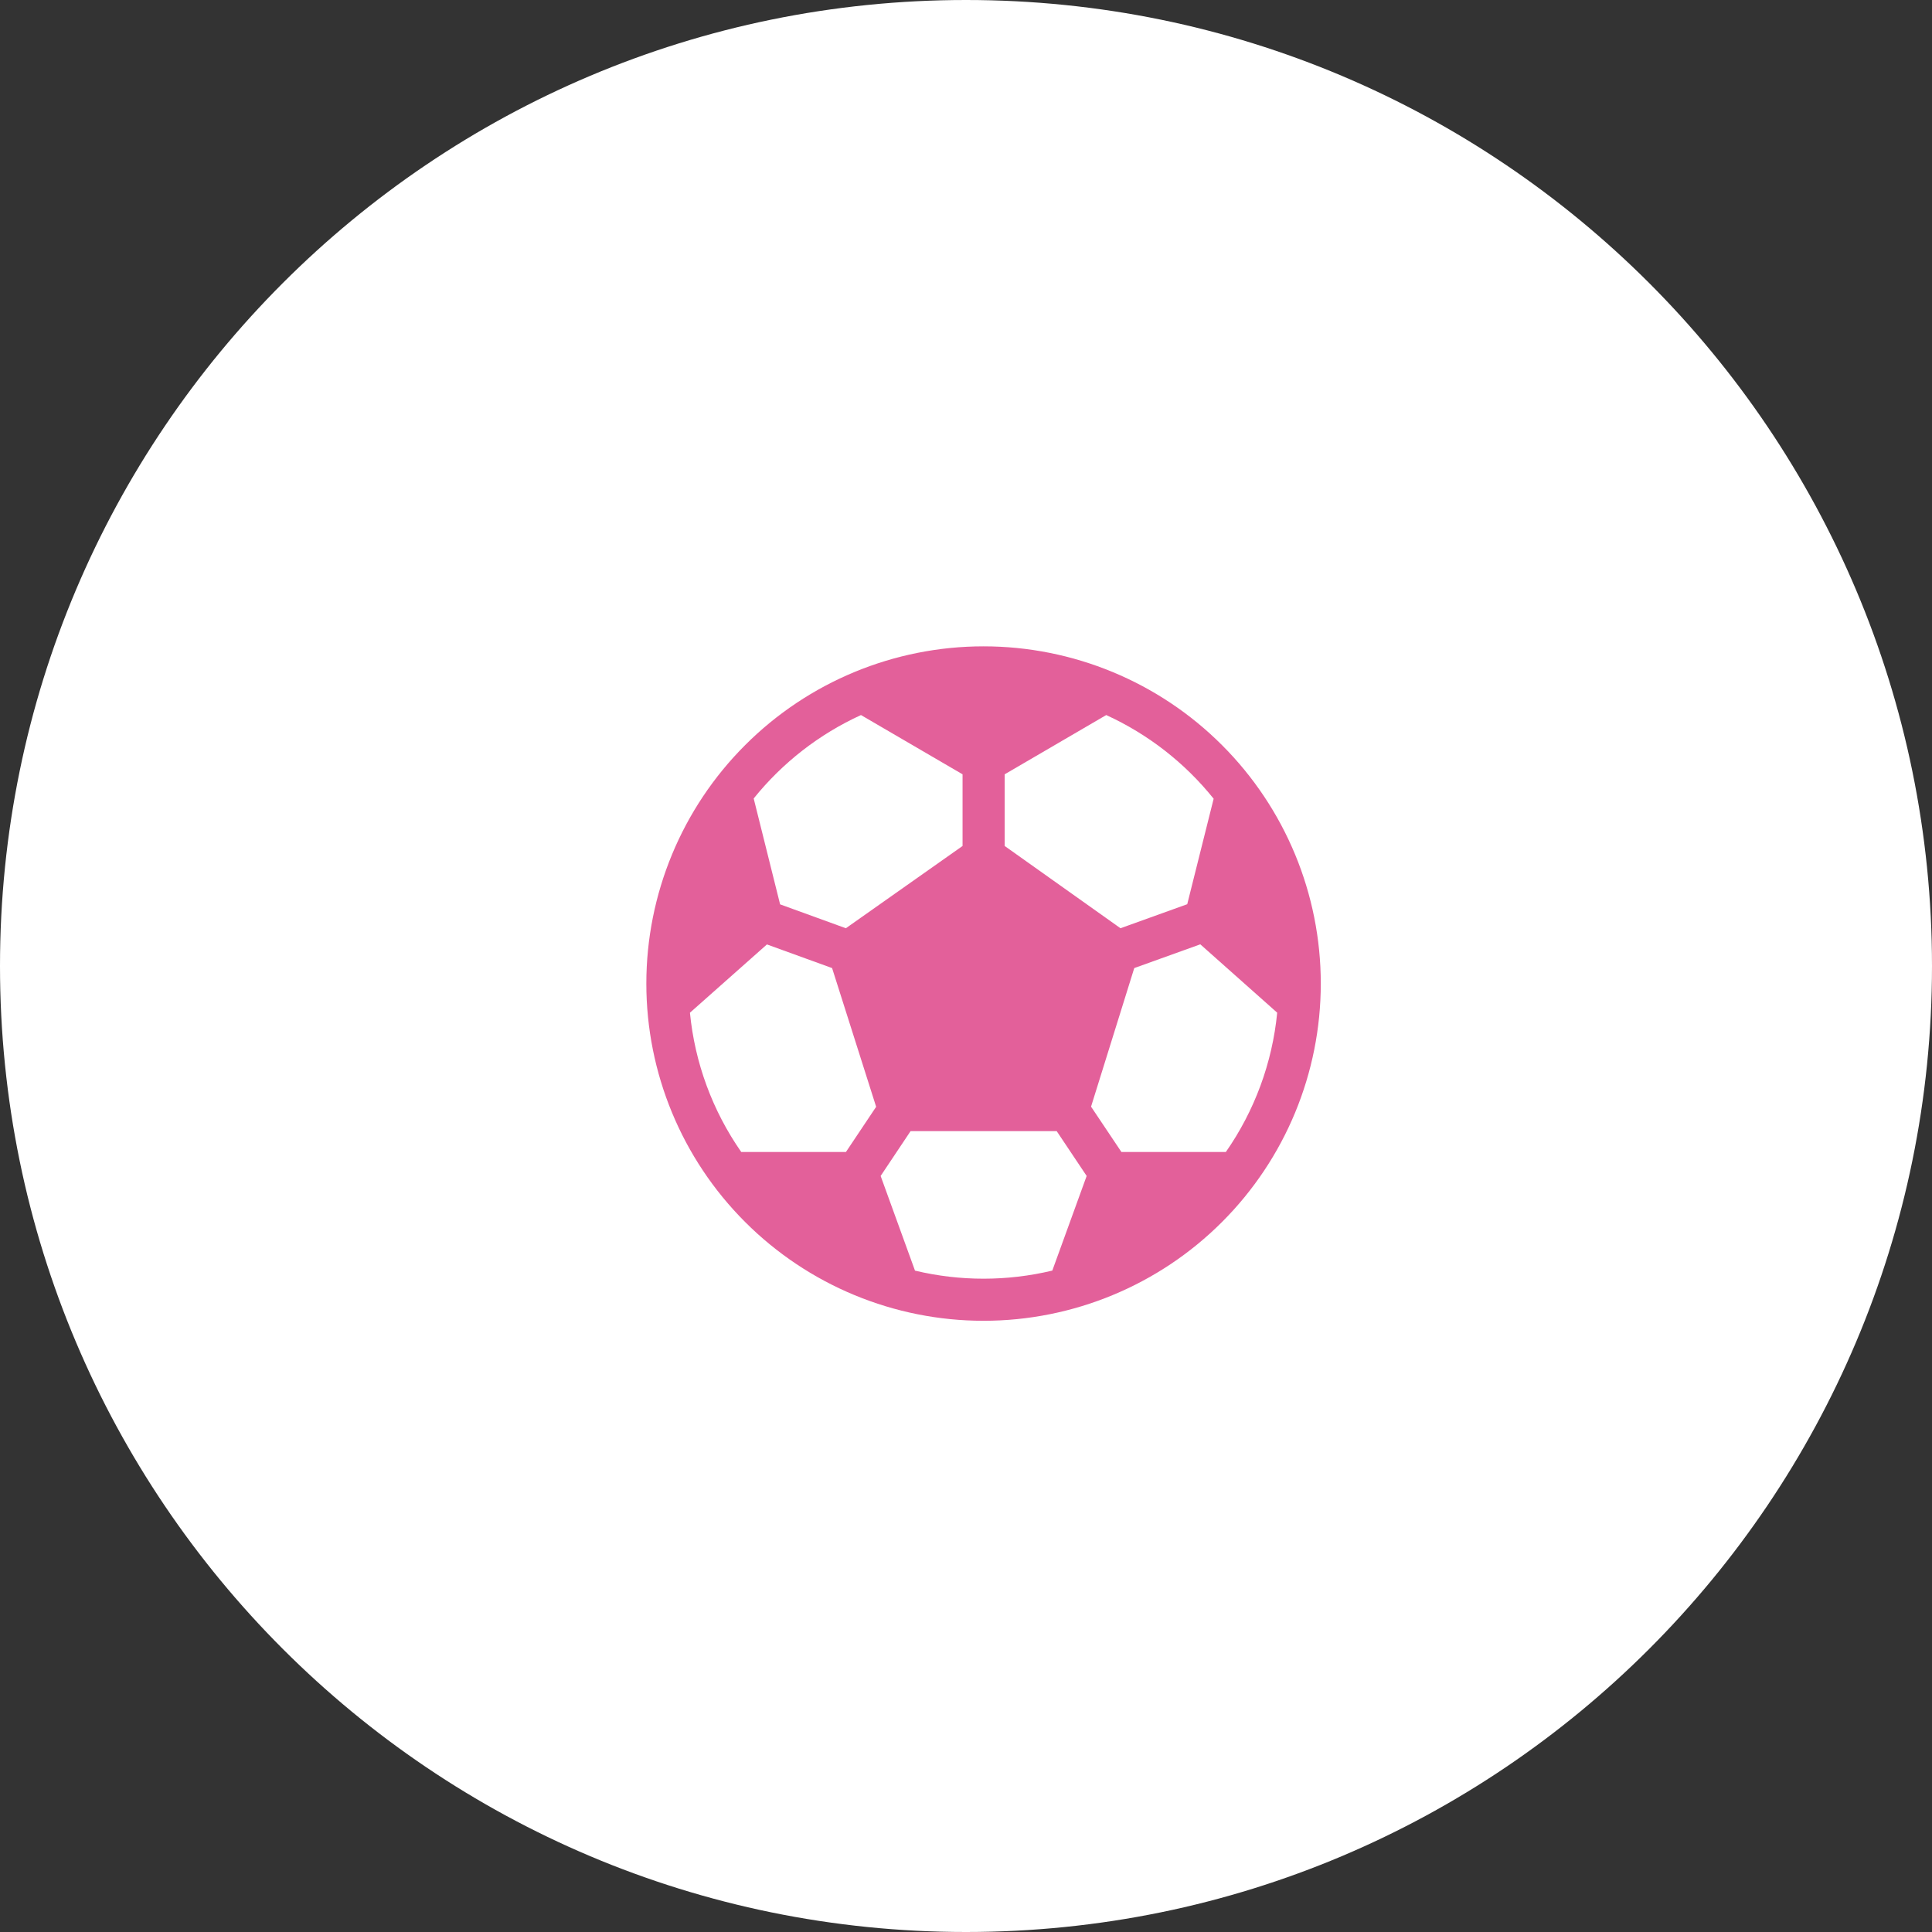
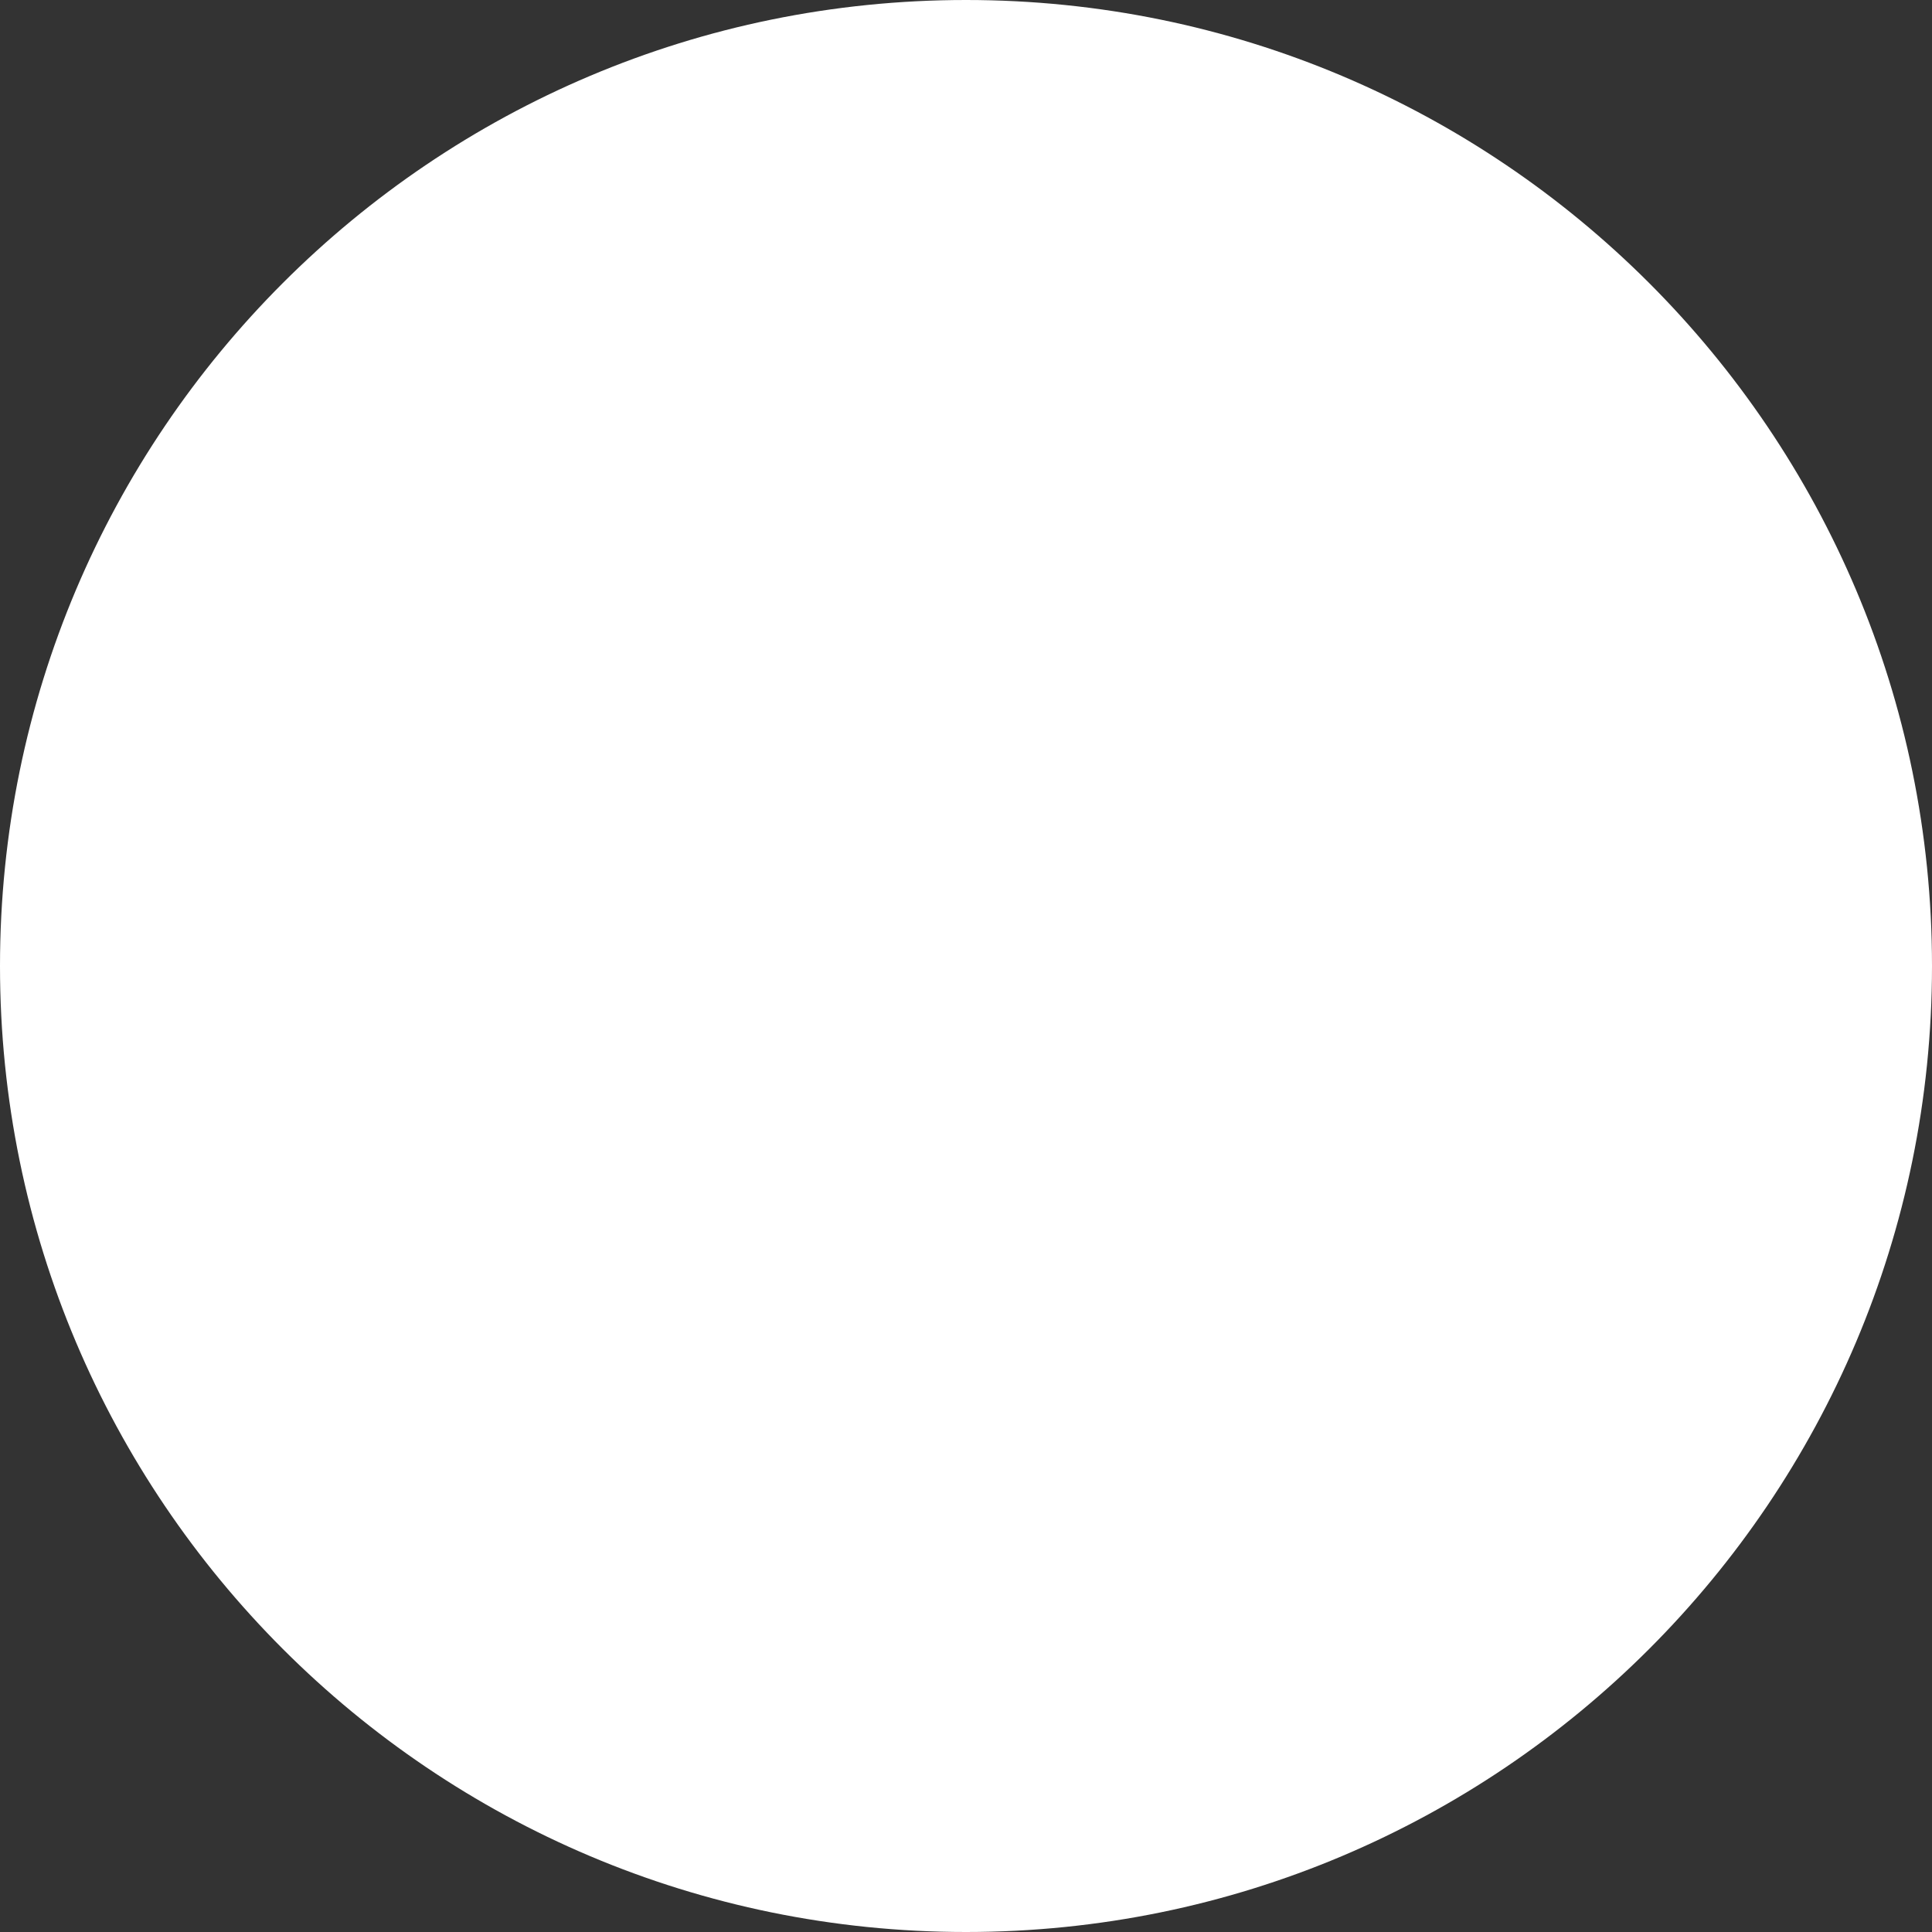
<svg xmlns="http://www.w3.org/2000/svg" width="55" height="55" viewBox="0 0 55 55" fill="none">
  <rect x="0" y="0" width="55" height="55" fill="#333333" stroke="none" />
  <path fill-rule="evenodd" clip-rule="evenodd" d="M27.5 55C42.688 55 55 42.688 55 27.5C55 12.312 42.688 0 27.5 0C12.312 0 0 12.312 0 27.5C0 42.688 12.312 55 27.5 55Z" fill="white" />
-   <path d="M28 18.4C25.454 18.4 23.012 19.411 21.212 21.212C19.411 23.012 18.4 25.454 18.4 28C18.4 30.546 19.411 32.988 21.212 34.788C23.012 36.589 25.454 37.6 28 37.6C30.546 37.6 32.988 36.589 34.788 34.788C36.589 32.988 37.6 30.546 37.6 28C37.6 25.454 36.589 23.012 34.788 21.212C32.988 19.411 30.546 18.4 28 18.4ZM24.51 20.356L27.402 22.043V24.083L24.08 26.425L22.208 25.745L21.456 22.731C22.276 21.712 23.322 20.899 24.51 20.356ZM19.641 28.83L21.833 26.886L23.688 27.559L24.942 31.508L24.082 32.795H21.102C20.283 31.621 19.78 30.255 19.641 28.83ZM26.048 36.172L25.07 33.477L25.922 32.201H30.082L30.935 33.477L29.957 36.171C28.672 36.478 27.333 36.479 26.048 36.172ZM34.898 32.794H31.924L31.06 31.504L32.29 27.559L34.17 26.883L36.359 28.829C36.22 30.254 35.717 31.619 34.898 32.794ZM34.55 22.738L33.798 25.741L31.898 26.425L28.601 24.083V22.043L31.492 20.356C32.683 20.901 33.73 21.716 34.55 22.738Z" fill="#E3609A" />
</svg>